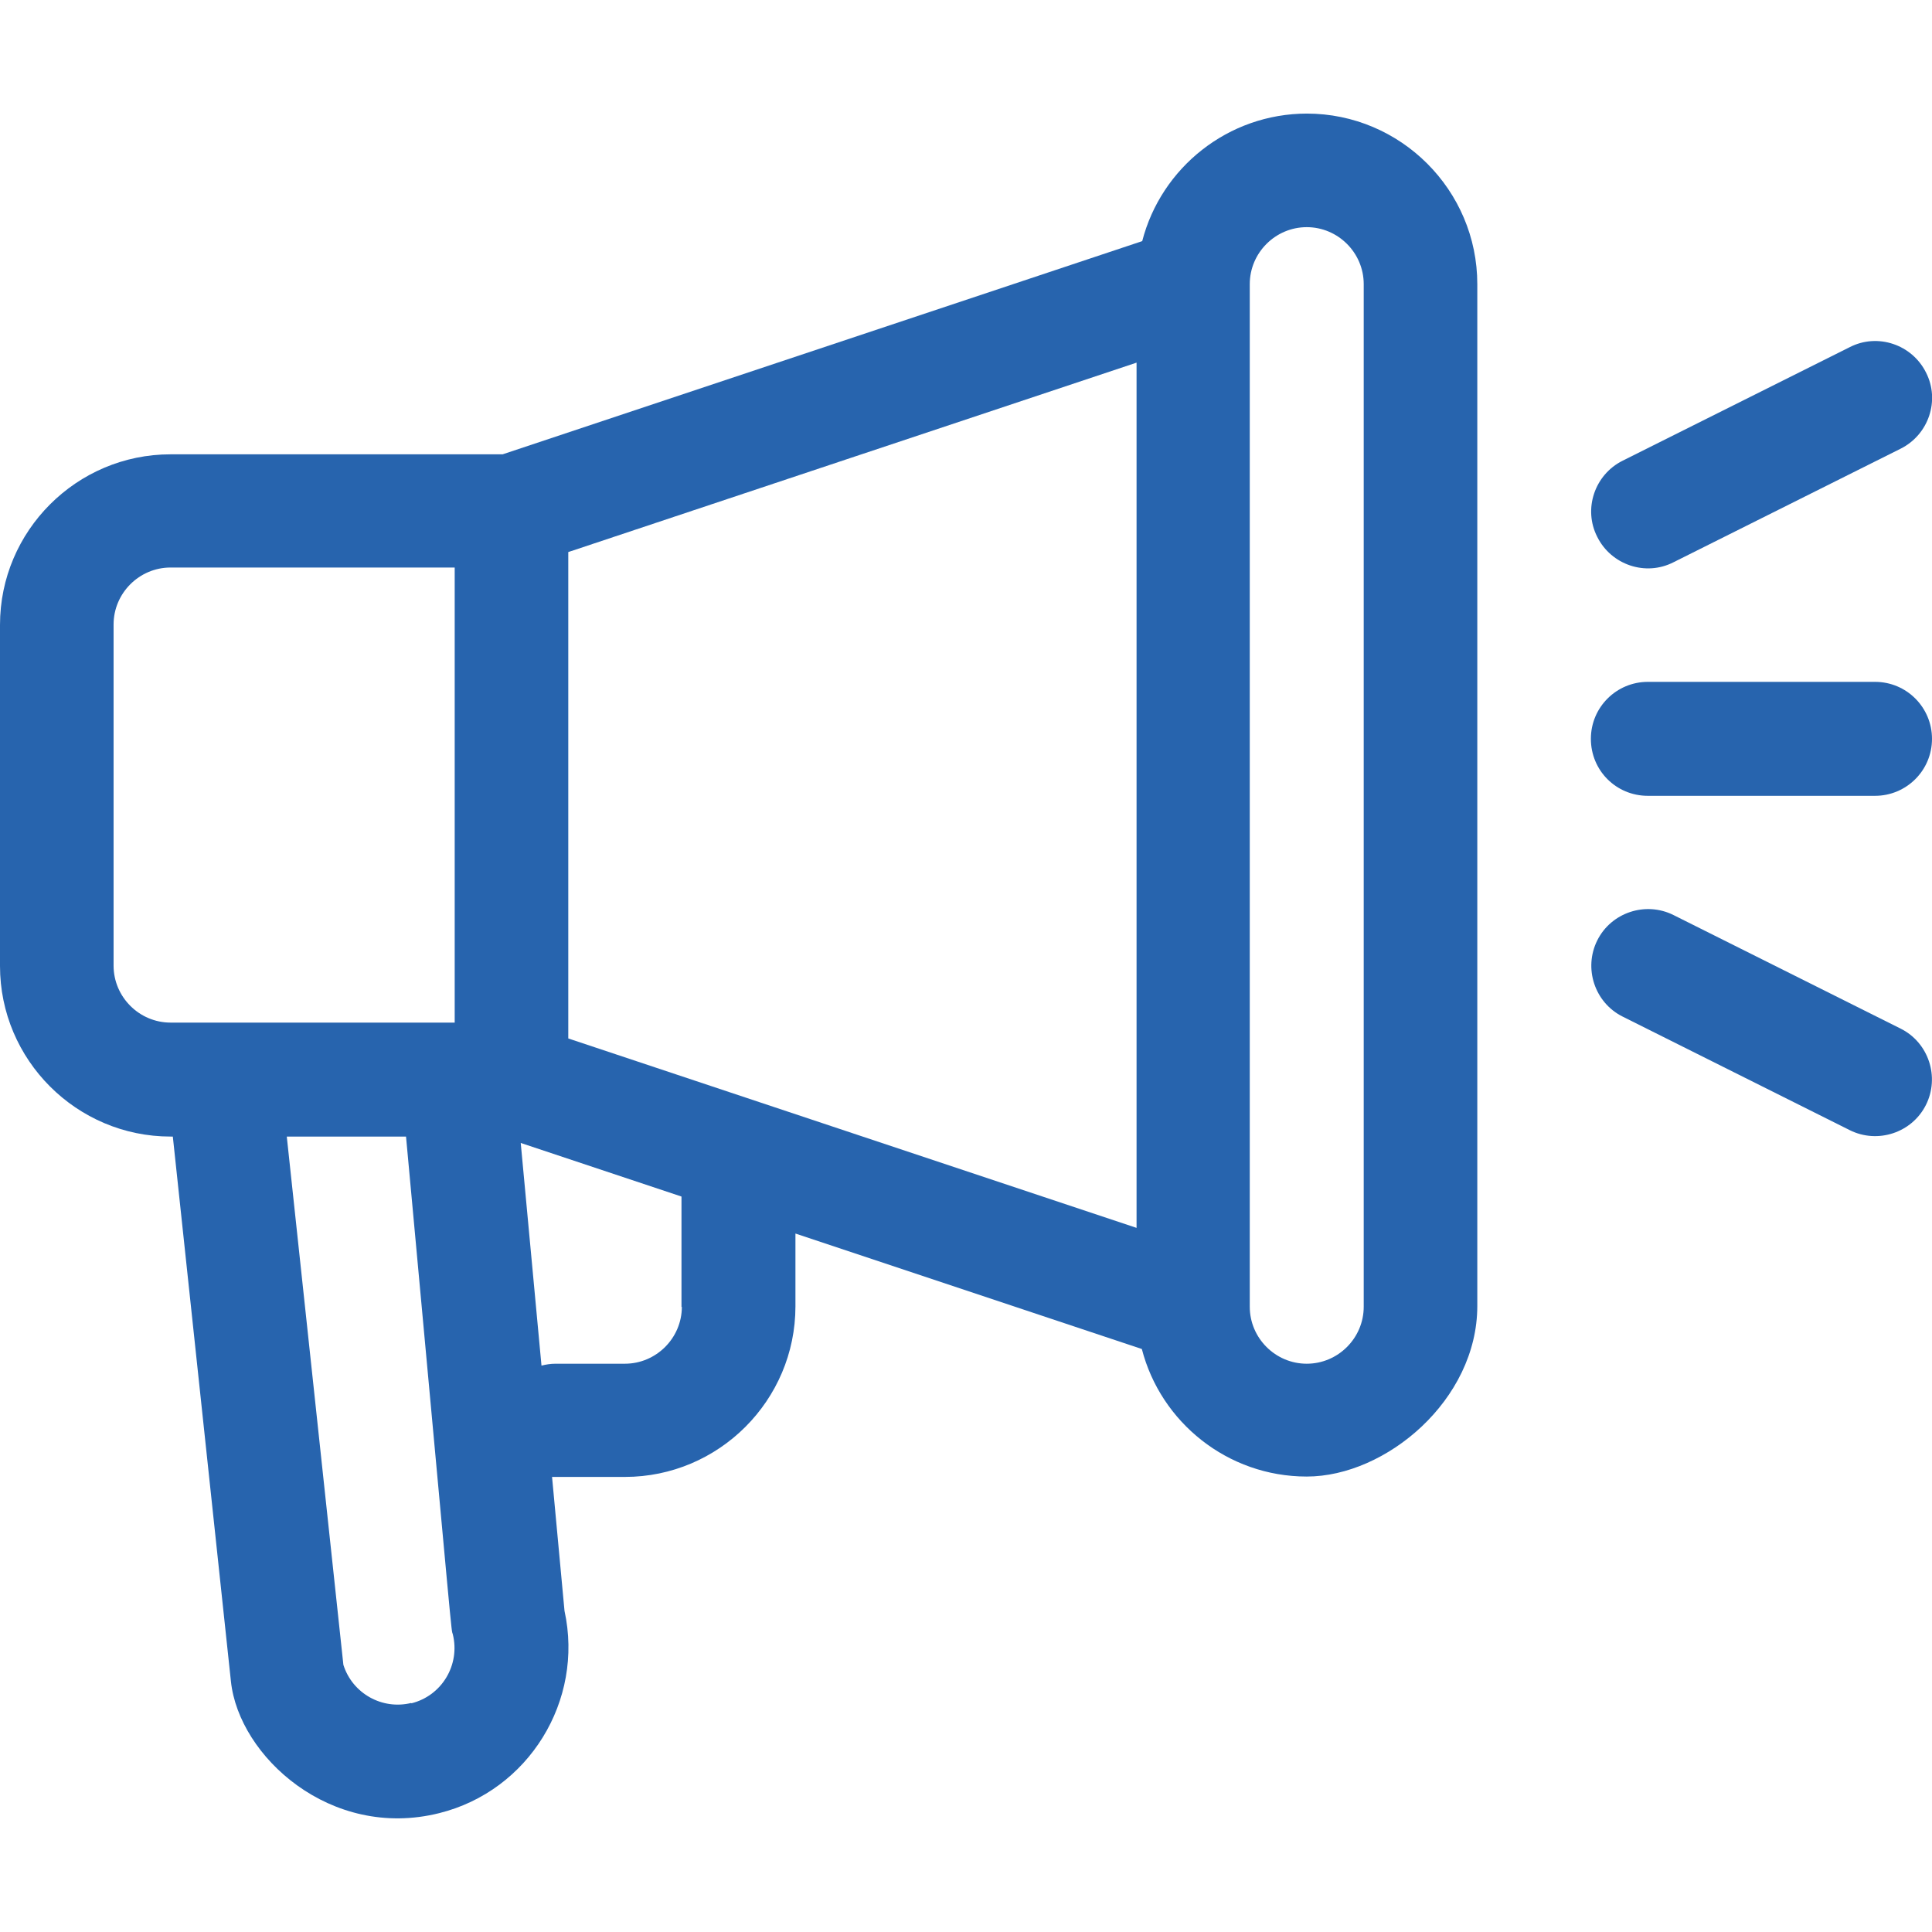
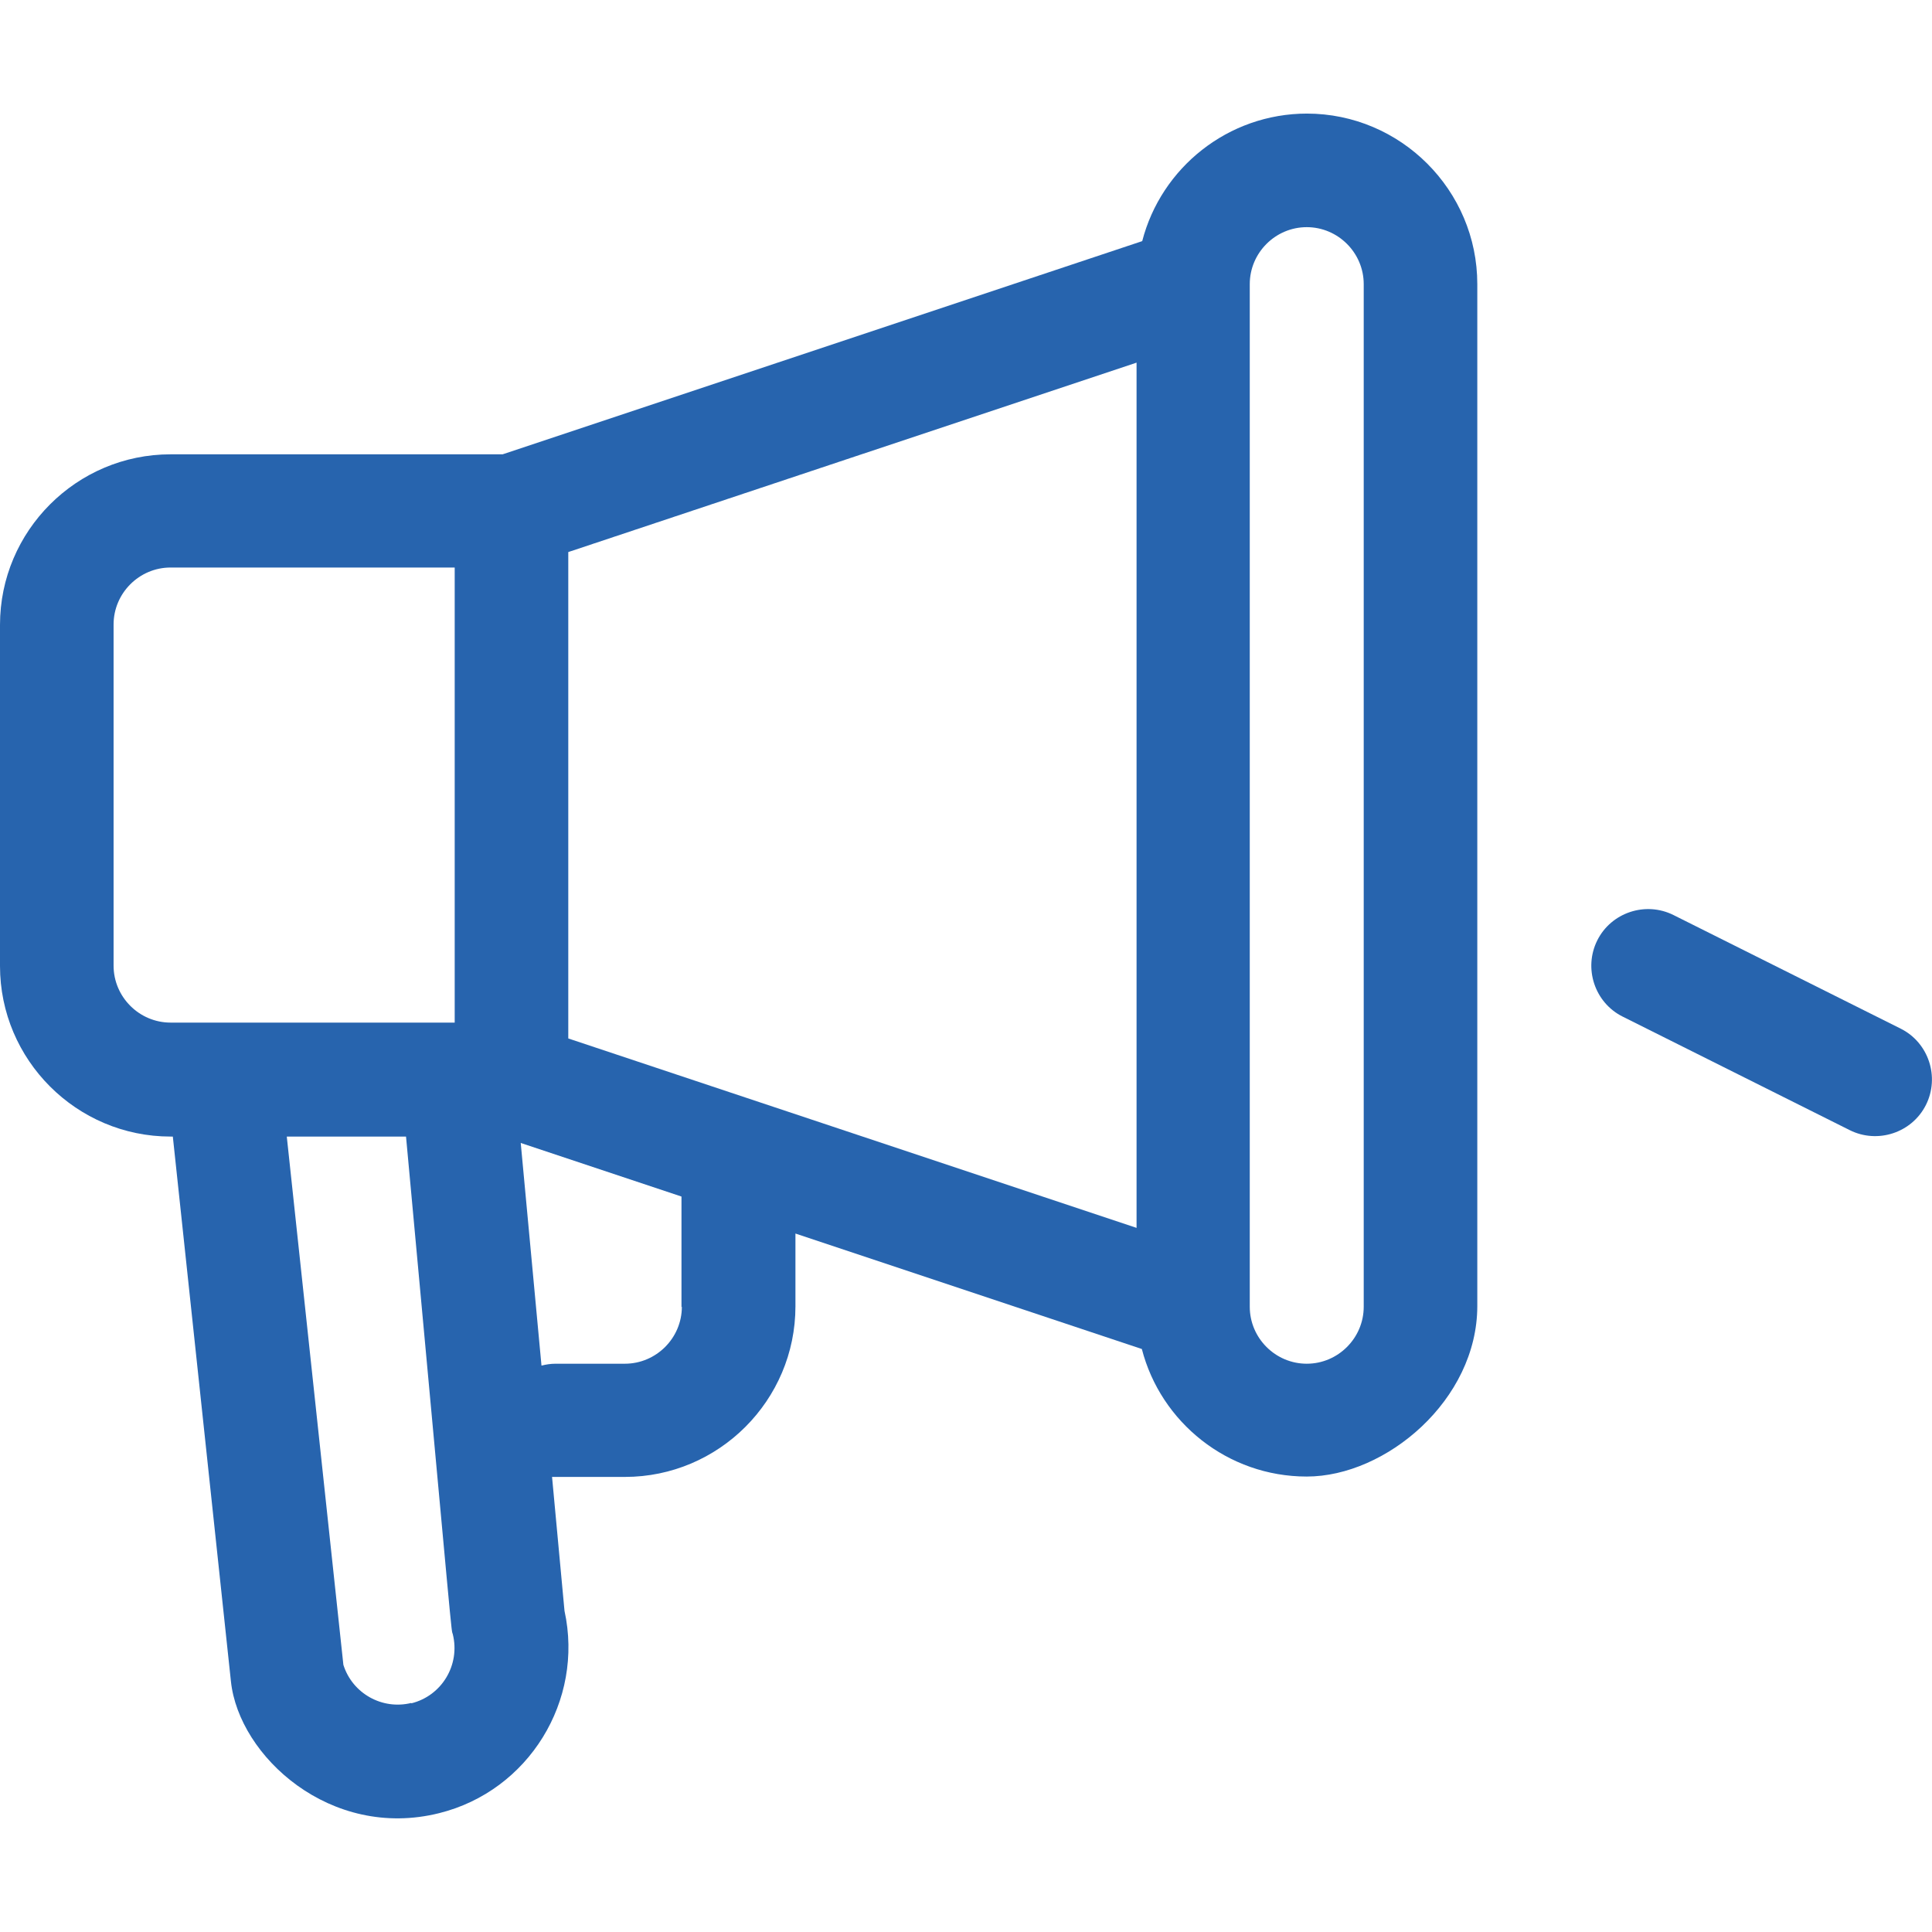
<svg xmlns="http://www.w3.org/2000/svg" id="Capa_1" version="1.1" viewBox="0 0 512 512">
  <defs>
    <style>
      .st0 {
        fill: #2764ae;
      }
    </style>
  </defs>
  <path class="st0" d="M346.4,30.1c-21,0-38.7,14.4-43.7,33.8l-169.5,56.5H45.2c-24.9,0-45.2,20.3-45.2,45.2v90.4c0,24.9,20.3,45.2,45.2,45.2h.6l15.4,144.4c2.1,19.8,26.4,42.1,55.2,34.9,23.7-5.9,38.4-29.8,33.2-53.6l-3.3-35.5c.3,0,.6,0,.9,0h18.4c24.9,0,45.2-20.3,45.2-45.2v-19.3l91.8,30.6c5,19.4,22.7,33.8,43.7,33.8s45.2-20.3,45.2-45.2V75.3c0-24.9-20.3-45.2-45.2-45.2ZM109,451.3c-7.7,1.9-15.6-2.5-18-10.1l-15-140h31.6c12.8,138.6,11.9,130.2,12.4,131.9,2,8.1-2.9,16.3-11,18.3ZM120.5,271H45.2c-8.3,0-15.1-6.8-15.1-15.1v-90.4c0-8.3,6.8-15.1,15.1-15.1h75.3v120.5ZM180.7,346.3c0,8.3-6.8,15.1-15.1,15.1h-18.4c-1.3,0-2.5.2-3.7.5l-5.5-59,42.6,14.2v29.3ZM301.2,325.4l-150.6-50.2v-128.9l150.6-50.2v229.3ZM361.4,346.3c0,8.3-6.8,15.1-15.1,15.1s-15.1-6.8-15.1-15.1V75.3c0-8.3,6.8-15.1,15.1-15.1s15.1,6.8,15.1,15.1v271.1Z" />
-   <path class="st0" d="M496.9,180.7h-60.2c-8.3,0-15.1,6.7-15.1,15.1s6.7,15.1,15.1,15.1h60.2c8.3,0,15.1-6.7,15.1-15.1,0-8.3-6.7-15.1-15.1-15.1Z" />
-   <path class="st0" d="M510.4,98.7c-3.7-7.4-12.8-10.5-20.2-6.7l-60.2,30.1c-7.4,3.7-10.5,12.8-6.7,20.2,3.7,7.4,12.8,10.5,20.2,6.7l60.2-30.1c7.4-3.7,10.5-12.8,6.7-20.2Z" />
  <path class="st0" d="M503.7,272.6l-60.2-30.1c-7.4-3.7-16.5-.7-20.2,6.7-3.7,7.4-.7,16.5,6.7,20.2l60.2,30.1c7.4,3.7,16.5.7,20.2-6.7,3.7-7.4.7-16.5-6.7-20.2Z" />
</svg>